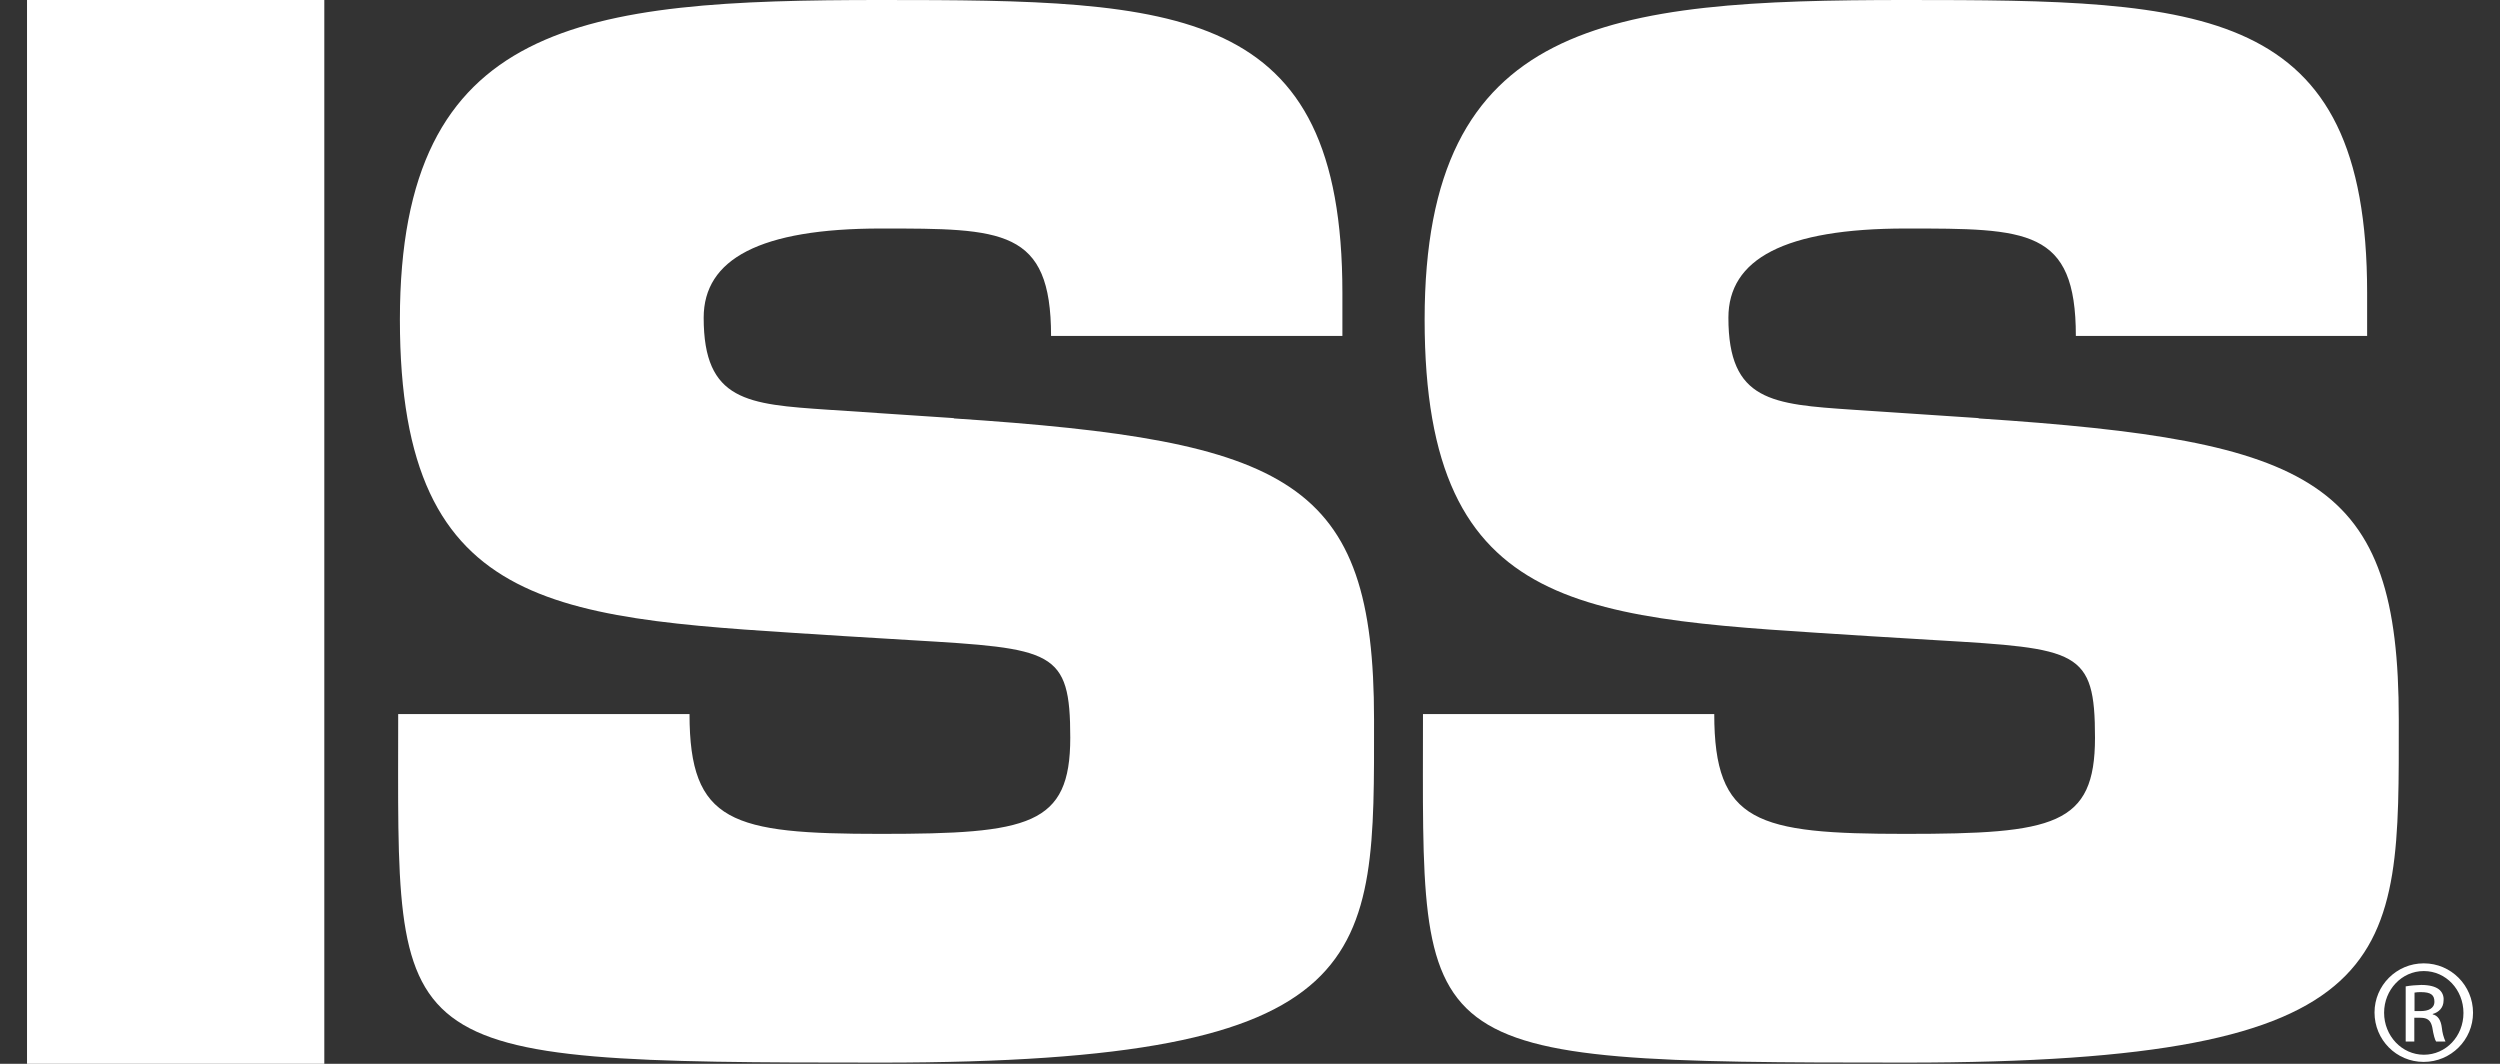
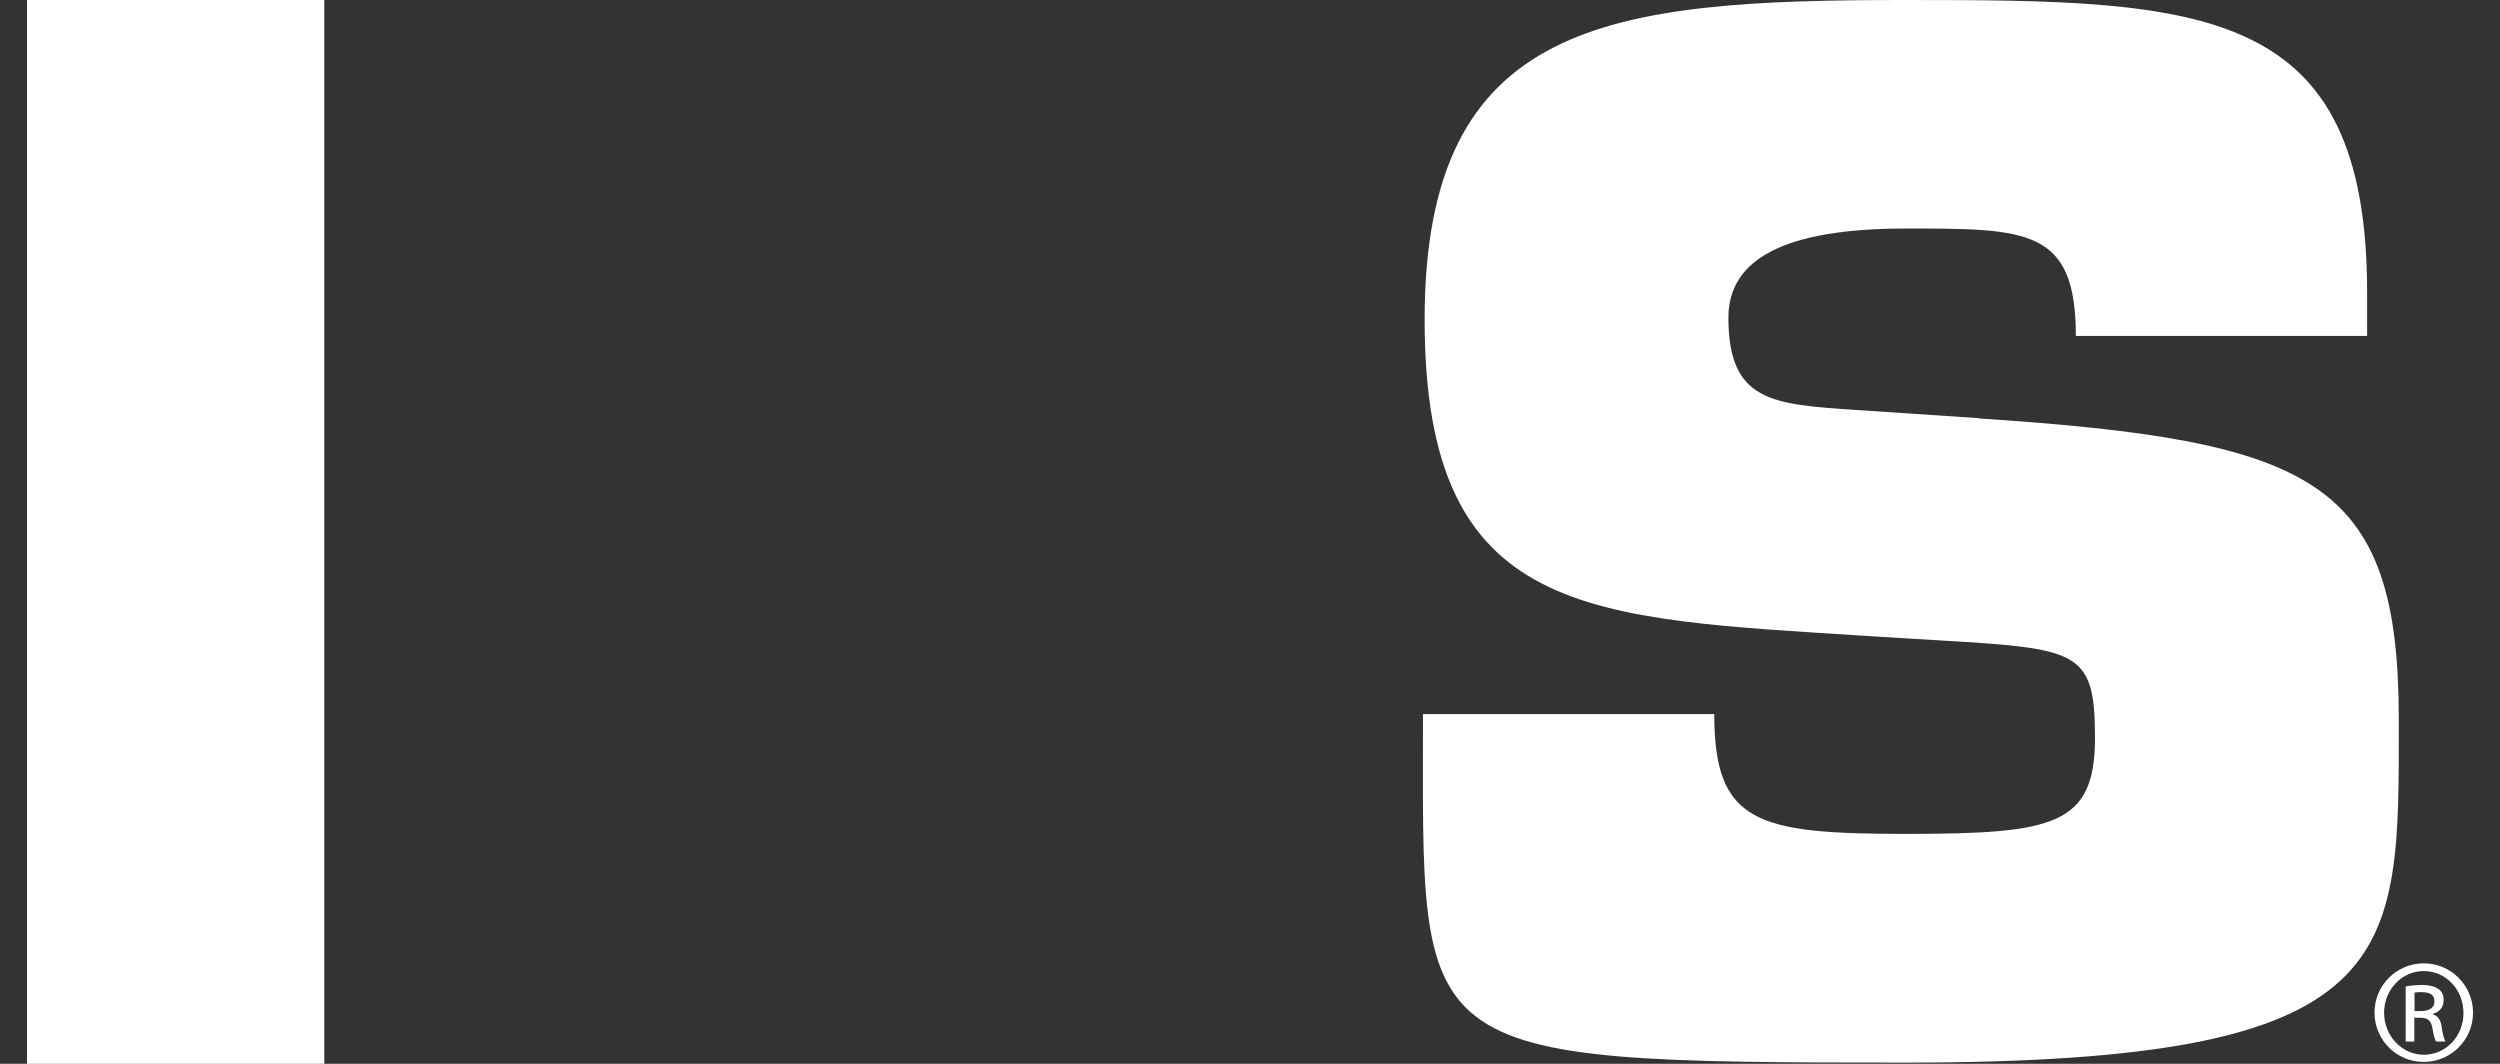
<svg xmlns="http://www.w3.org/2000/svg" width="47" height="20" viewBox="0 0 47 20" fill="none">
  <rect x="0" y="0" width="47" height="20" fill="#333333" stroke="none" />
  <g clip-path="url(#clip0_1001_2258)">
    <path d="M6.097 0H0.508V20H6.097V0Z" fill="white" />
-     <path d="M17.93 7.866C24.263 8.285 25.832 9.02 25.832 13.527C25.832 18.035 25.976 19.977 16.56 19.977C7.143 19.977 7.486 19.874 7.486 13.424H12.963C12.963 15.47 13.761 15.677 16.555 15.677C19.35 15.677 20.121 15.52 20.121 13.87C20.121 12.22 19.805 12.193 17.128 12.035L15.874 11.959C10.596 11.616 7.518 11.643 7.518 6.009C7.518 0.374 10.97 0 16.564 0C22.158 0 25.237 0.077 25.237 5.504V6.315H19.76C19.76 4.296 18.845 4.296 16.564 4.296C14.283 4.296 13.229 4.873 13.229 5.973C13.229 7.546 14.058 7.6 15.568 7.703L17.934 7.861L17.93 7.866Z" fill="white" />
    <path d="M37.196 7.866C43.529 8.285 45.097 9.02 45.097 13.527C45.097 18.035 45.242 19.977 35.825 19.977C26.409 19.977 26.752 19.874 26.752 13.424H32.228C32.228 15.47 33.026 15.677 35.821 15.677C38.615 15.677 39.386 15.52 39.386 13.87C39.386 12.22 39.071 12.193 36.393 12.035L35.14 11.959C29.862 11.616 26.783 11.643 26.783 6.009C26.783 0.374 30.236 0 35.83 0C41.424 0 44.502 0.077 44.502 5.504V6.315H39.026C39.026 4.296 38.115 4.296 35.83 4.296C33.544 4.296 32.494 4.873 32.494 5.973C32.494 7.546 33.319 7.6 34.834 7.703L37.2 7.861L37.196 7.866Z" fill="white" />
    <path d="M45.569 18.111C46.078 18.111 46.493 18.526 46.493 19.04C46.493 19.549 46.078 19.964 45.565 19.964C45.051 19.964 44.641 19.549 44.641 19.035C44.641 18.526 45.055 18.111 45.565 18.111H45.569ZM45.565 18.256C45.154 18.256 44.821 18.607 44.821 19.04C44.821 19.473 45.154 19.829 45.569 19.829C45.984 19.829 46.313 19.482 46.313 19.044C46.313 18.607 45.984 18.256 45.569 18.256H45.565ZM45.393 19.581H45.227V18.544C45.326 18.526 45.42 18.521 45.52 18.517C45.677 18.517 45.781 18.549 45.844 18.594C45.912 18.643 45.948 18.724 45.939 18.81C45.939 18.945 45.849 19.031 45.736 19.062V19.071C45.826 19.09 45.889 19.171 45.907 19.324C45.916 19.414 45.939 19.5 45.975 19.581H45.799C45.776 19.549 45.749 19.455 45.727 19.315C45.7 19.184 45.637 19.134 45.506 19.134H45.389V19.581H45.393ZM45.393 19.008H45.515C45.65 19.008 45.767 18.959 45.767 18.832C45.767 18.706 45.7 18.652 45.515 18.652C45.474 18.652 45.434 18.652 45.393 18.661V19.013V19.008Z" fill="white" />
  </g>
  <defs>
    <clipPath id="clip0_1001_2258">
      <rect width="45.986" height="20" fill="white" transform="translate(0.508)" />
    </clipPath>
  </defs>
</svg>